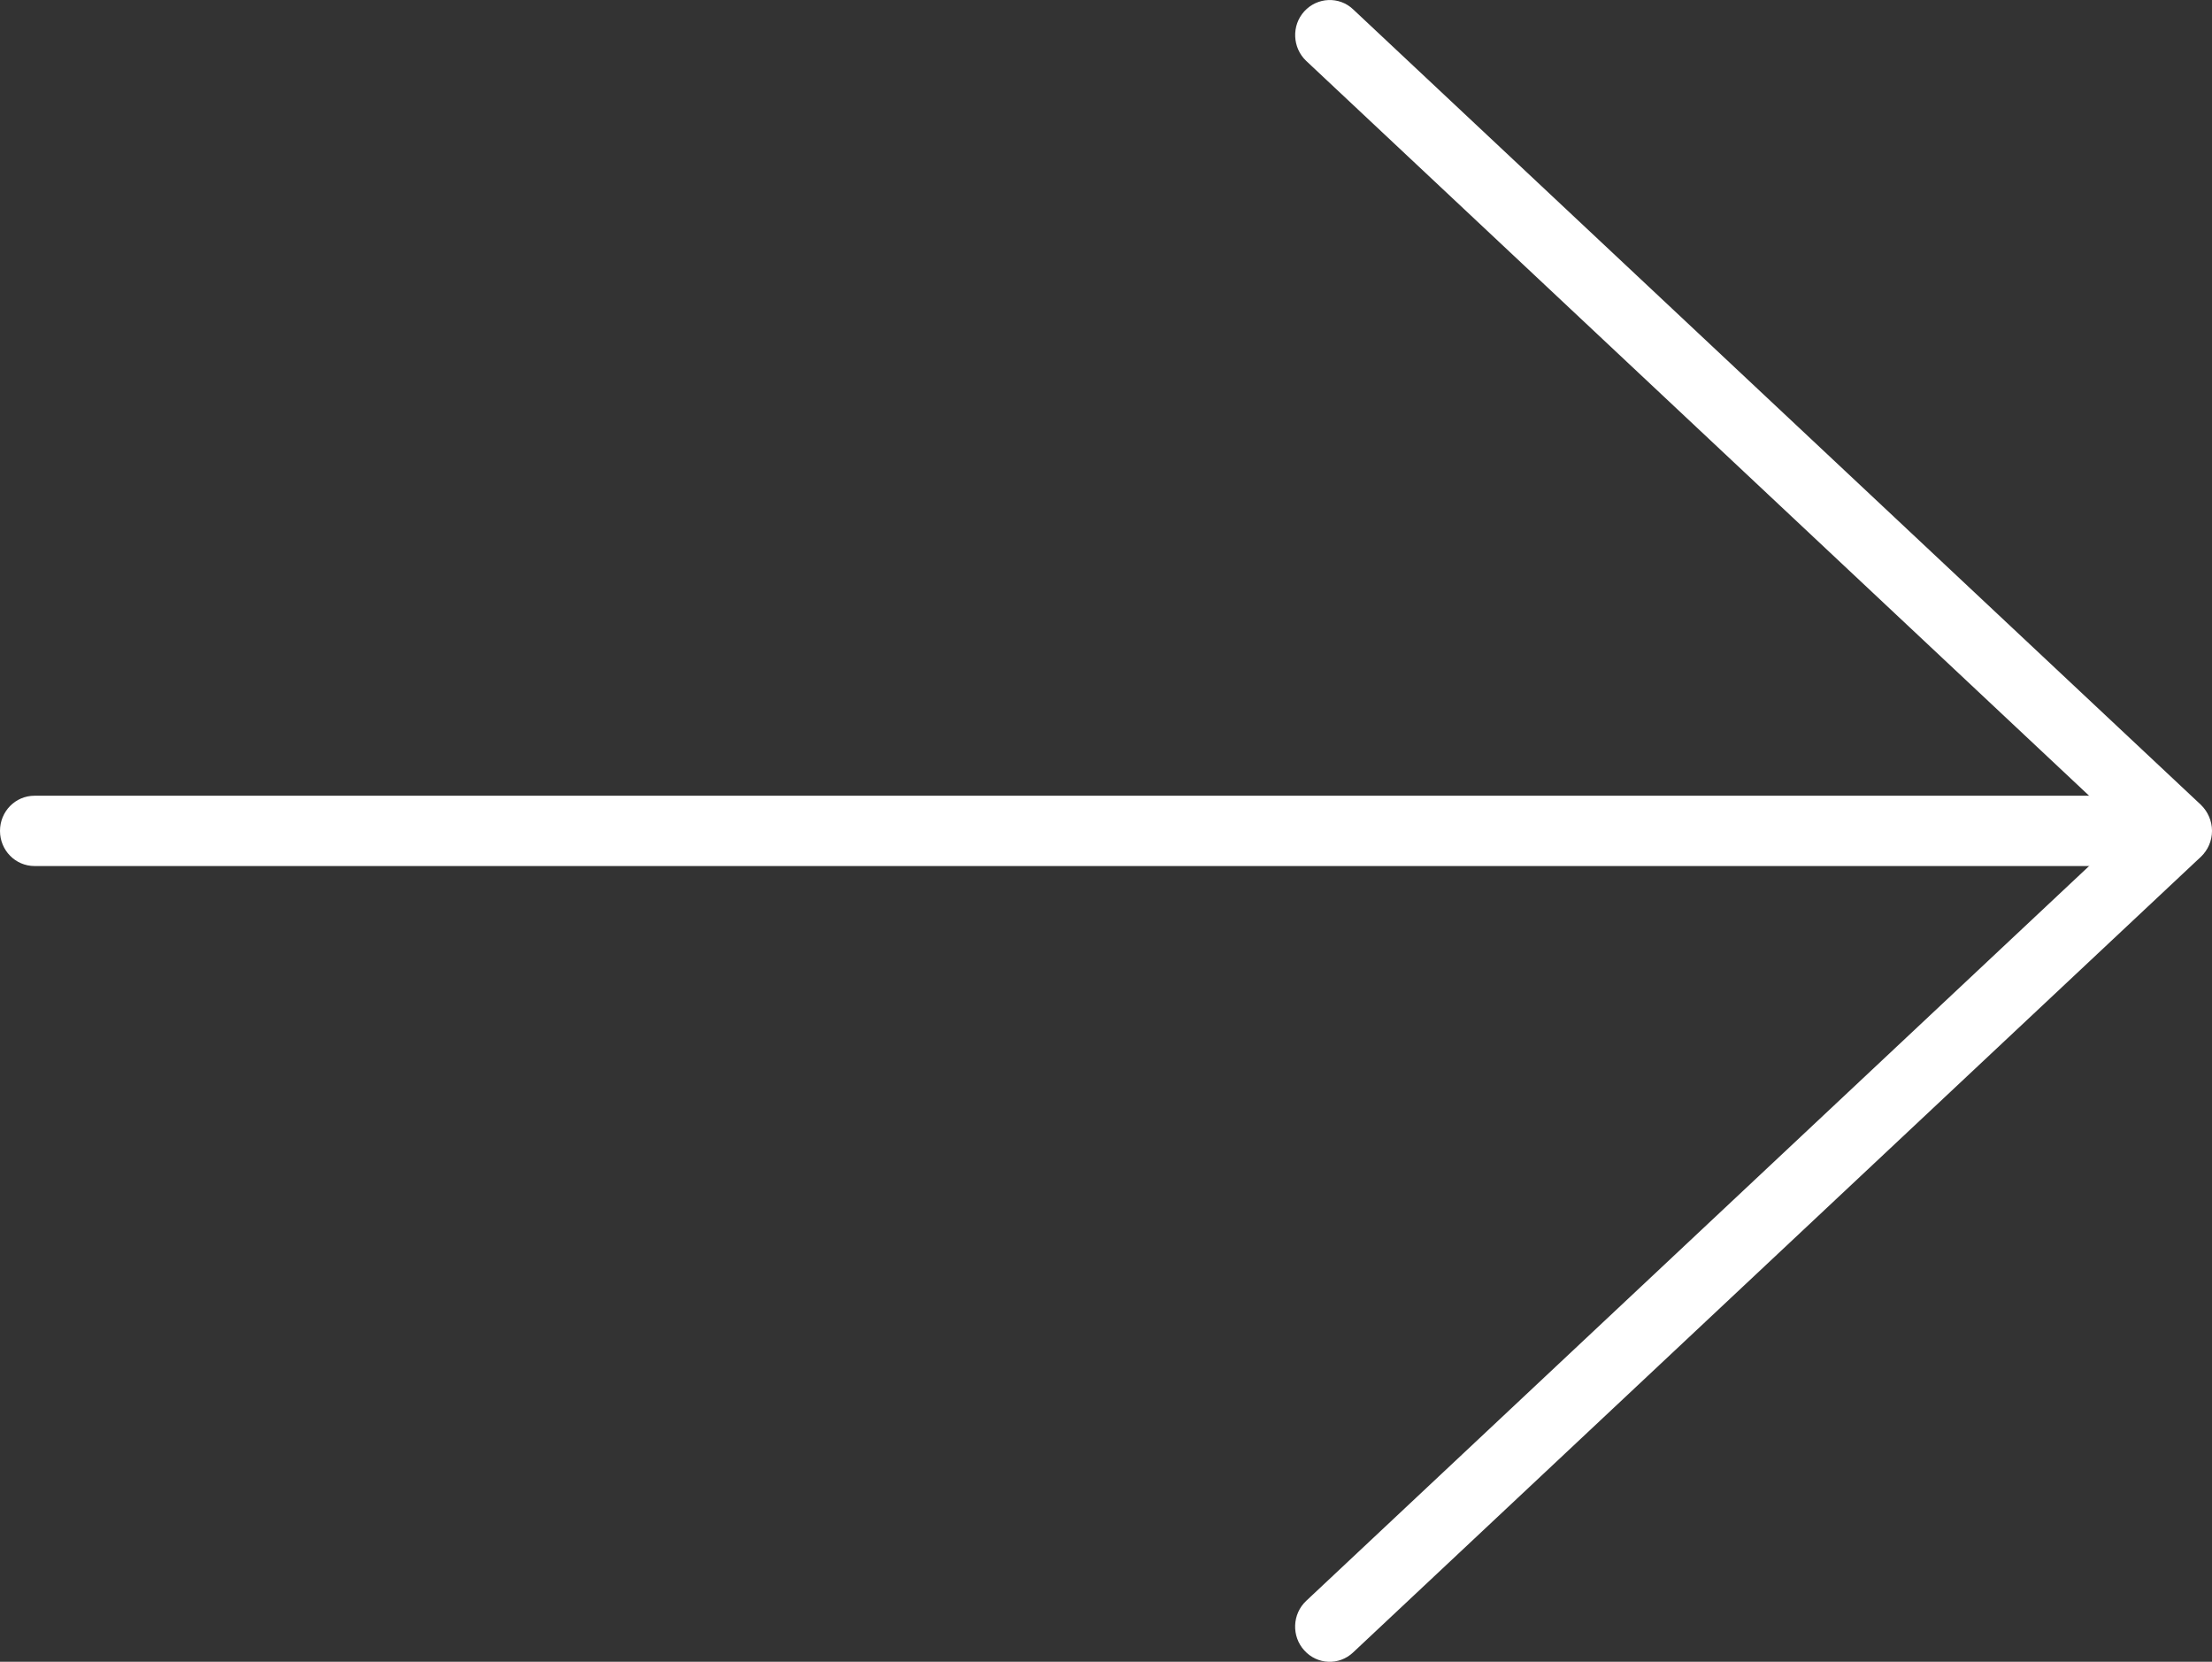
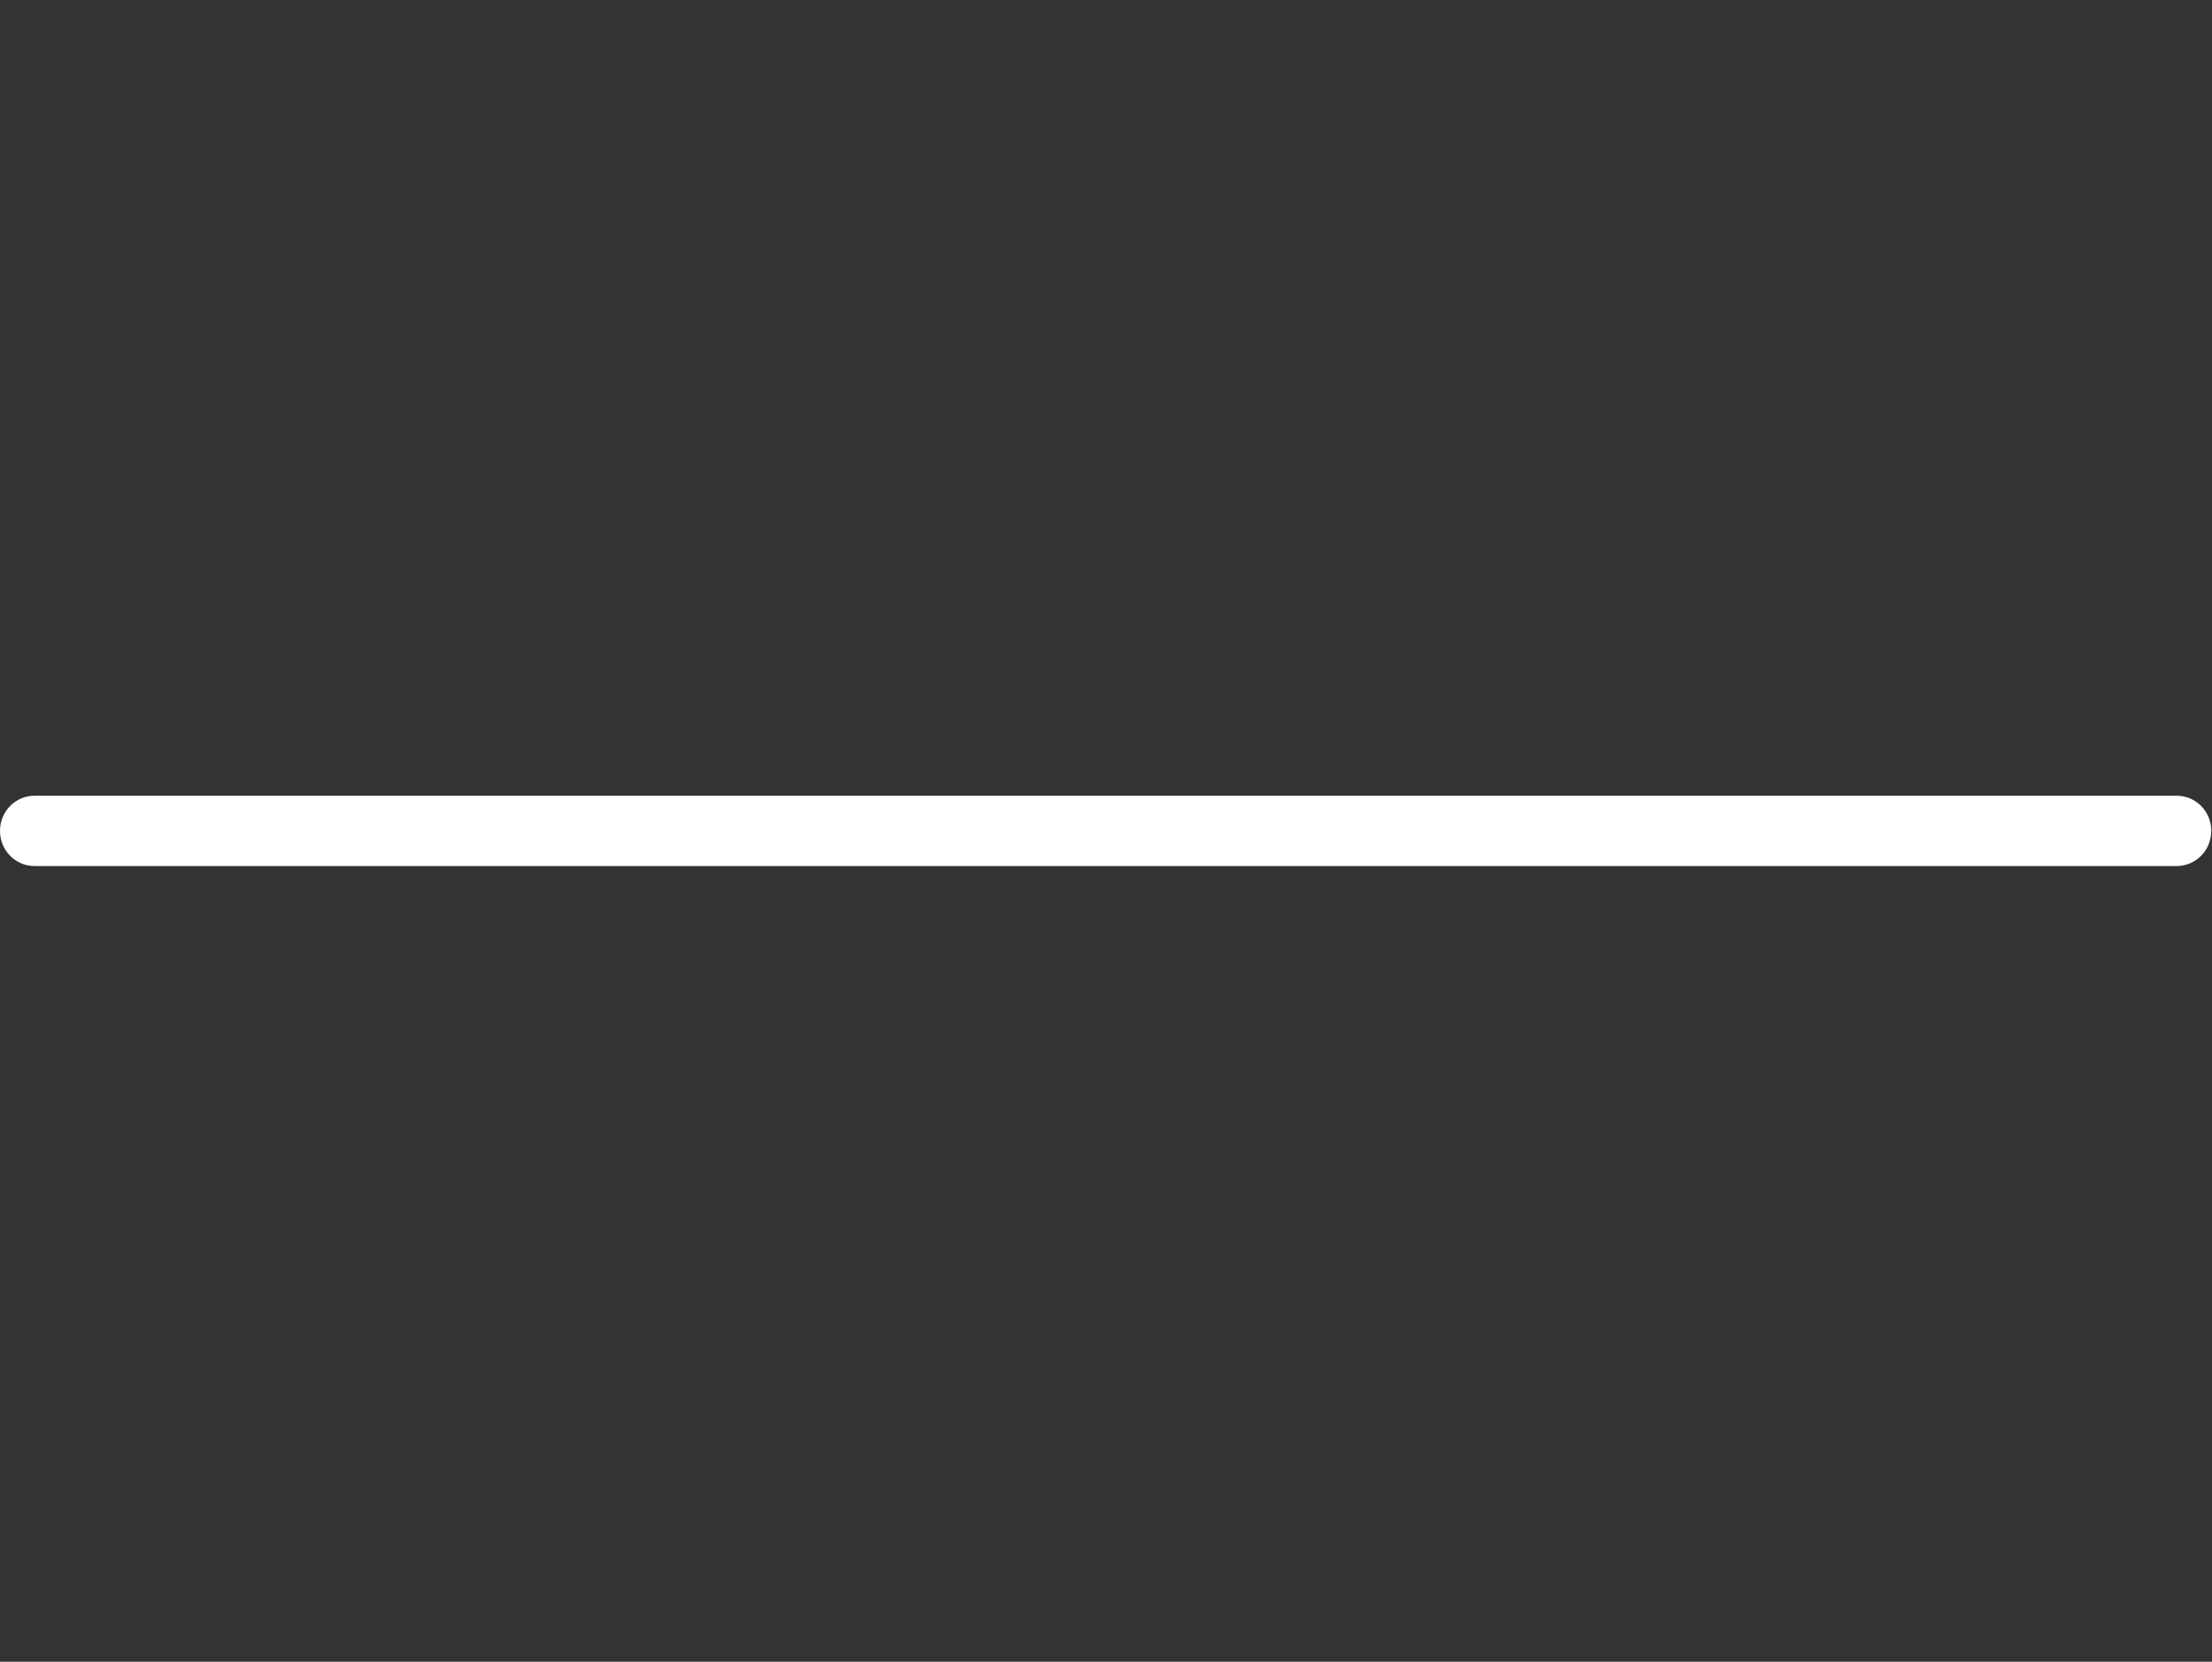
<svg xmlns="http://www.w3.org/2000/svg" id="Layer_2" viewBox="0 0 664.02 498.75">
  <rect x="0" y="0" width="664.02" height="498.75" fill="#333333" stroke="none" />
  <defs>
    <style>
      .cls-1 {
        fill: #fff;
        fill-rule: evenodd;
      }
    </style>
  </defs>
  <g id="Layer_1-2" data-name="Layer_1">
    <g>
-       <path class="cls-1" d="M664.02,249.37c0,2.96-1.21,5.75-3.32,7.76l-254.52,238.82c-4.19,3.96-10.75,3.7-14.64-.61-3.89-4.26-3.64-10.95.59-14.9l246.24-231.07L392.13,18.3c-4.19-3.96-4.48-10.64-.59-14.9,3.89-4.26,10.46-4.56,14.64-.61l254.5,238.75c2.13,2.07,3.34,4.89,3.34,7.82Z" />
      <path class="cls-1" d="M663.79,249.37c0,5.85-4.62,10.55-10.37,10.55H10.37c-5.74,0-10.37-4.7-10.37-10.55s4.62-10.55,10.37-10.55h643.06c5.74,0,10.37,4.7,10.37,10.55Z" />
    </g>
  </g>
</svg>